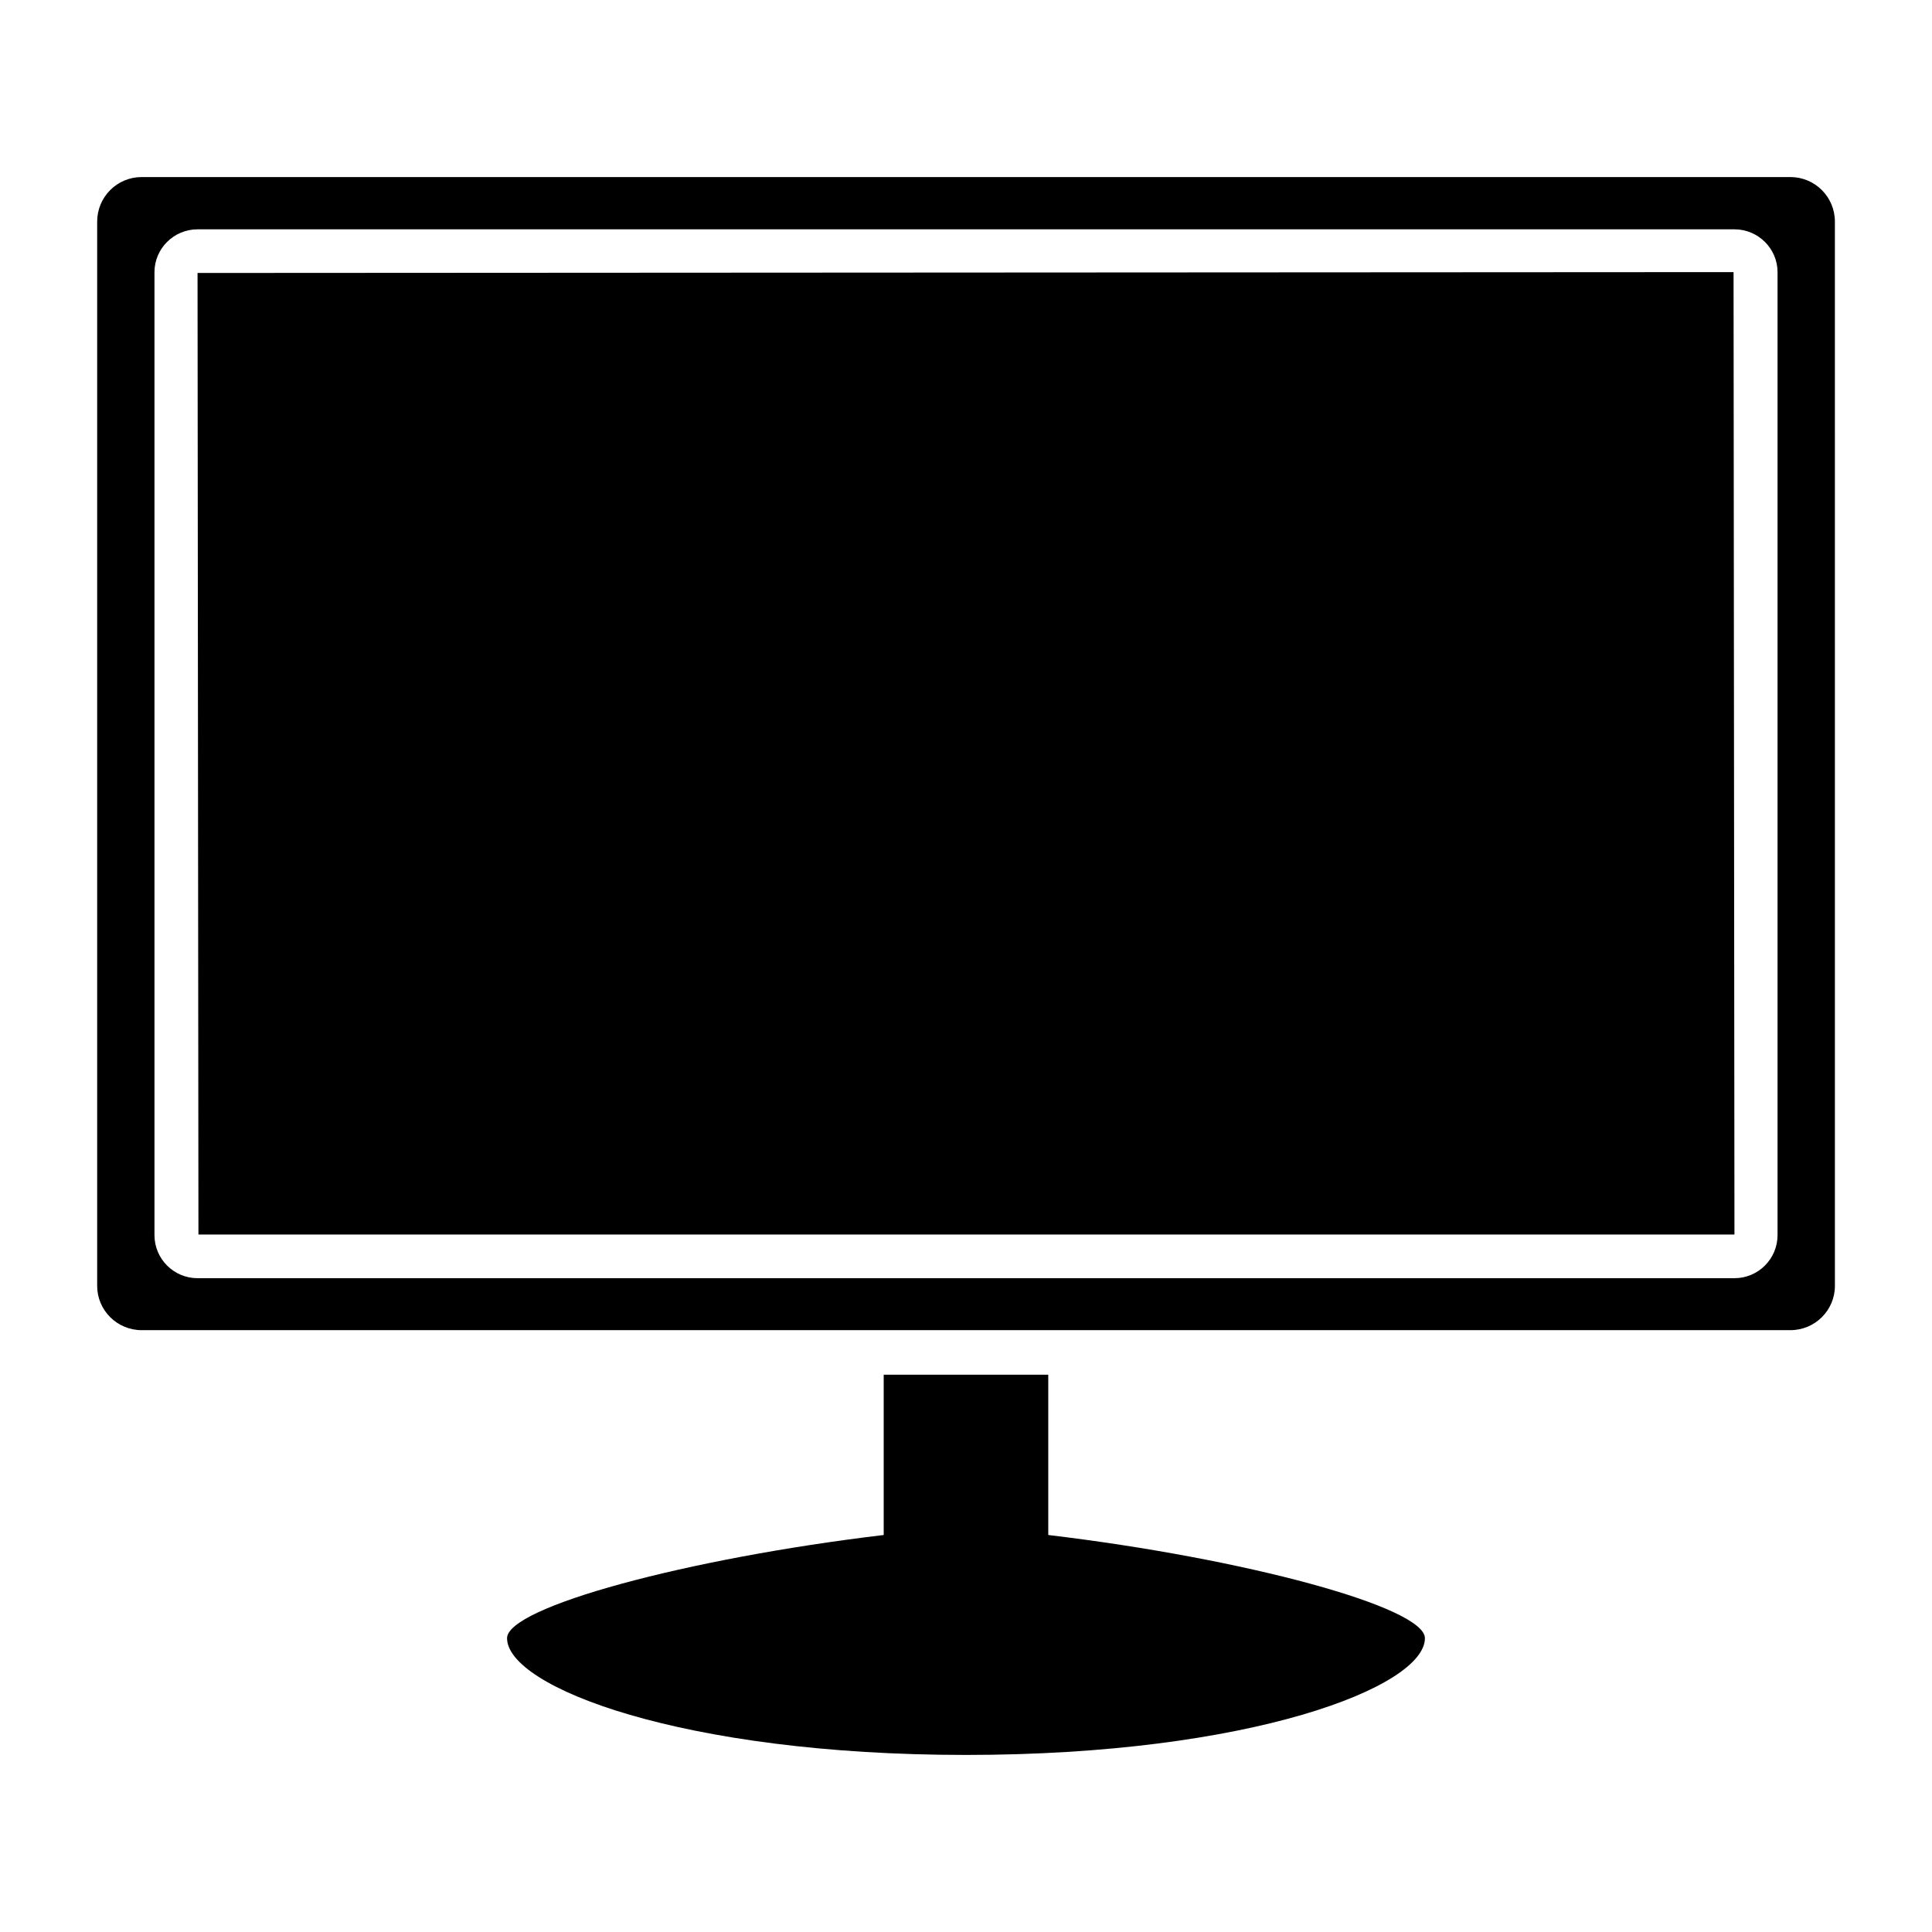
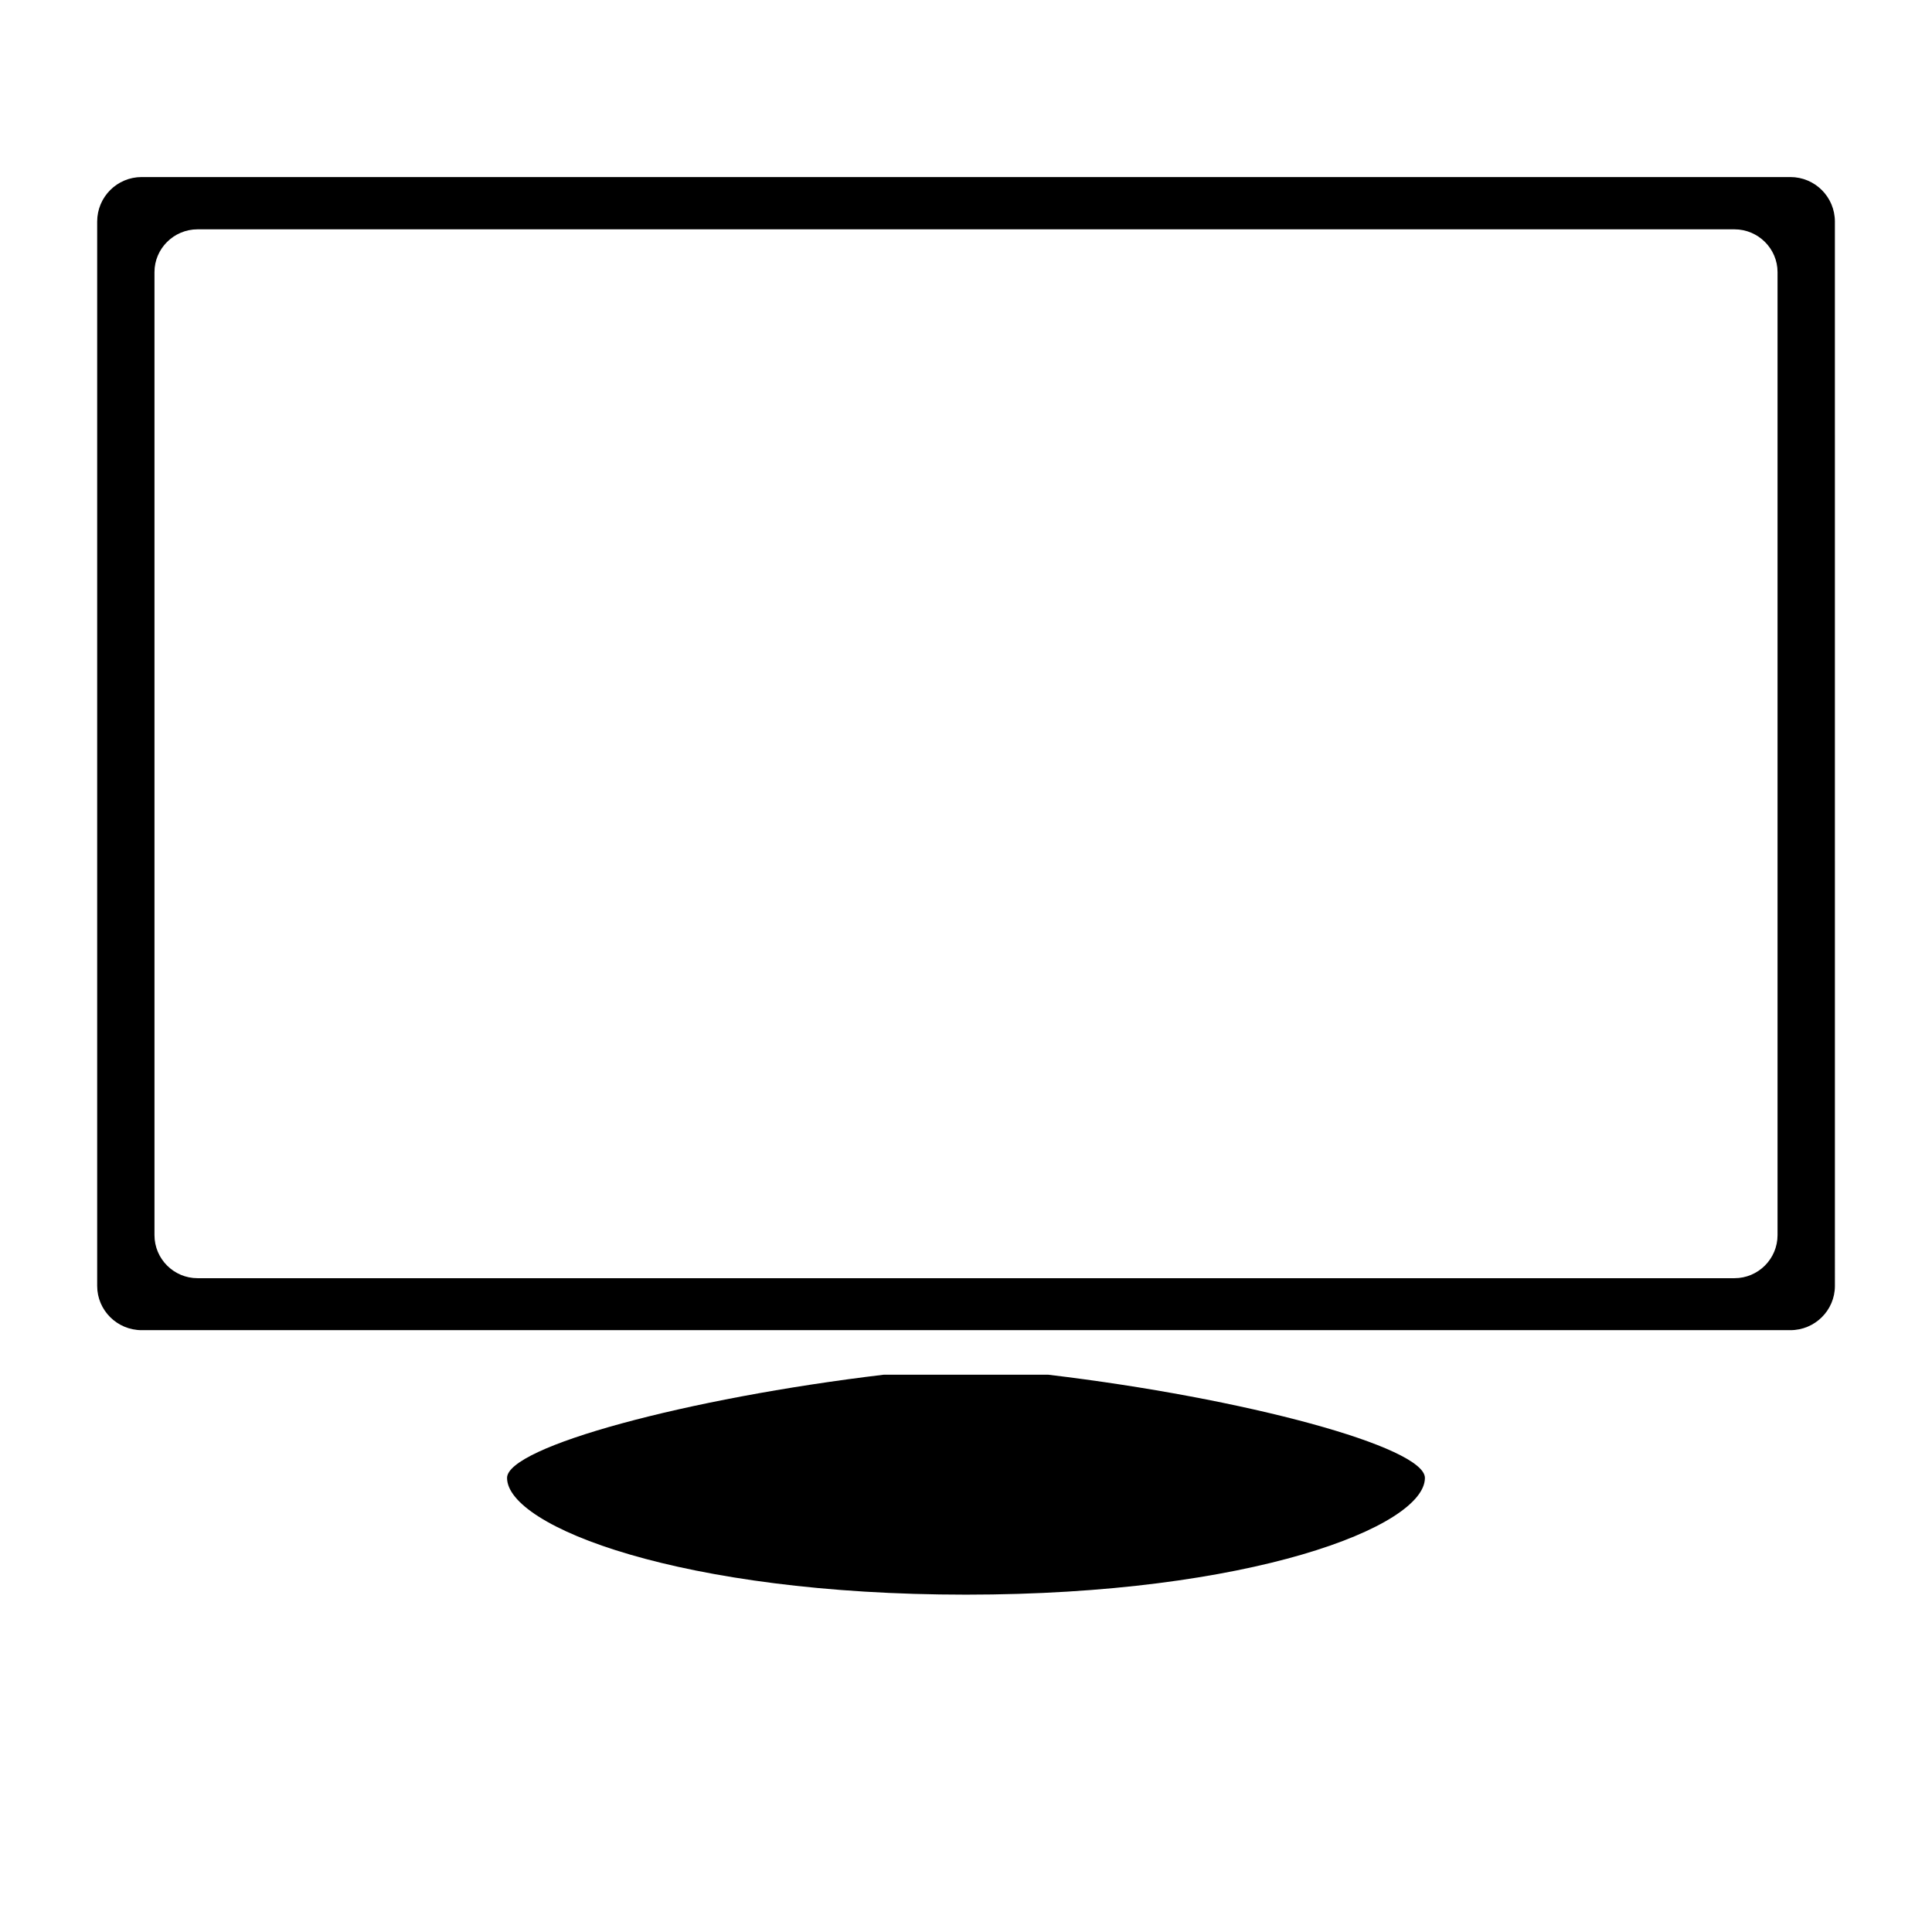
<svg xmlns="http://www.w3.org/2000/svg" fill="#000000" width="800px" height="800px" version="1.1" viewBox="144 144 512 512">
  <g>
-     <path d="m421.8 550.79v-42.477h-43.609v42.477c-52.188 6.219-99.816 19.117-99.816 27.348 0 12.91 46.289 30.938 121.62 30.938 75.336 0 121.62-18.027 121.62-30.938 0-8.227-47.629-21.129-99.816-27.348z" />
-     <path d="m196.35 216.34 0.238 254.82h407.06l-0.238-255.05z" />
+     <path d="m421.8 550.79v-42.477h-43.609c-52.188 6.219-99.816 19.117-99.816 27.348 0 12.91 46.289 30.938 121.62 30.938 75.336 0 121.62-18.027 121.62-30.938 0-8.227-47.629-21.129-99.816-27.348z" />
    <path d="m618.45 190.92h-436.89c-6.535 0-11.809 5.273-11.809 11.809v282.05c0 6.457 5.273 11.73 11.809 11.73h436.9c6.535 0 11.809-5.273 11.809-11.73l-0.004-282.05c0-6.535-5.273-11.809-11.809-11.809zm-3.383 280.4c0 6.297-5.117 11.414-11.414 11.414h-407.3c-6.297 0-11.414-5.117-11.414-11.414v-255.21c0-6.219 5.117-11.336 11.414-11.336h407.3c6.297 0 11.414 5.117 11.414 11.336z" />
  </g>
</svg>